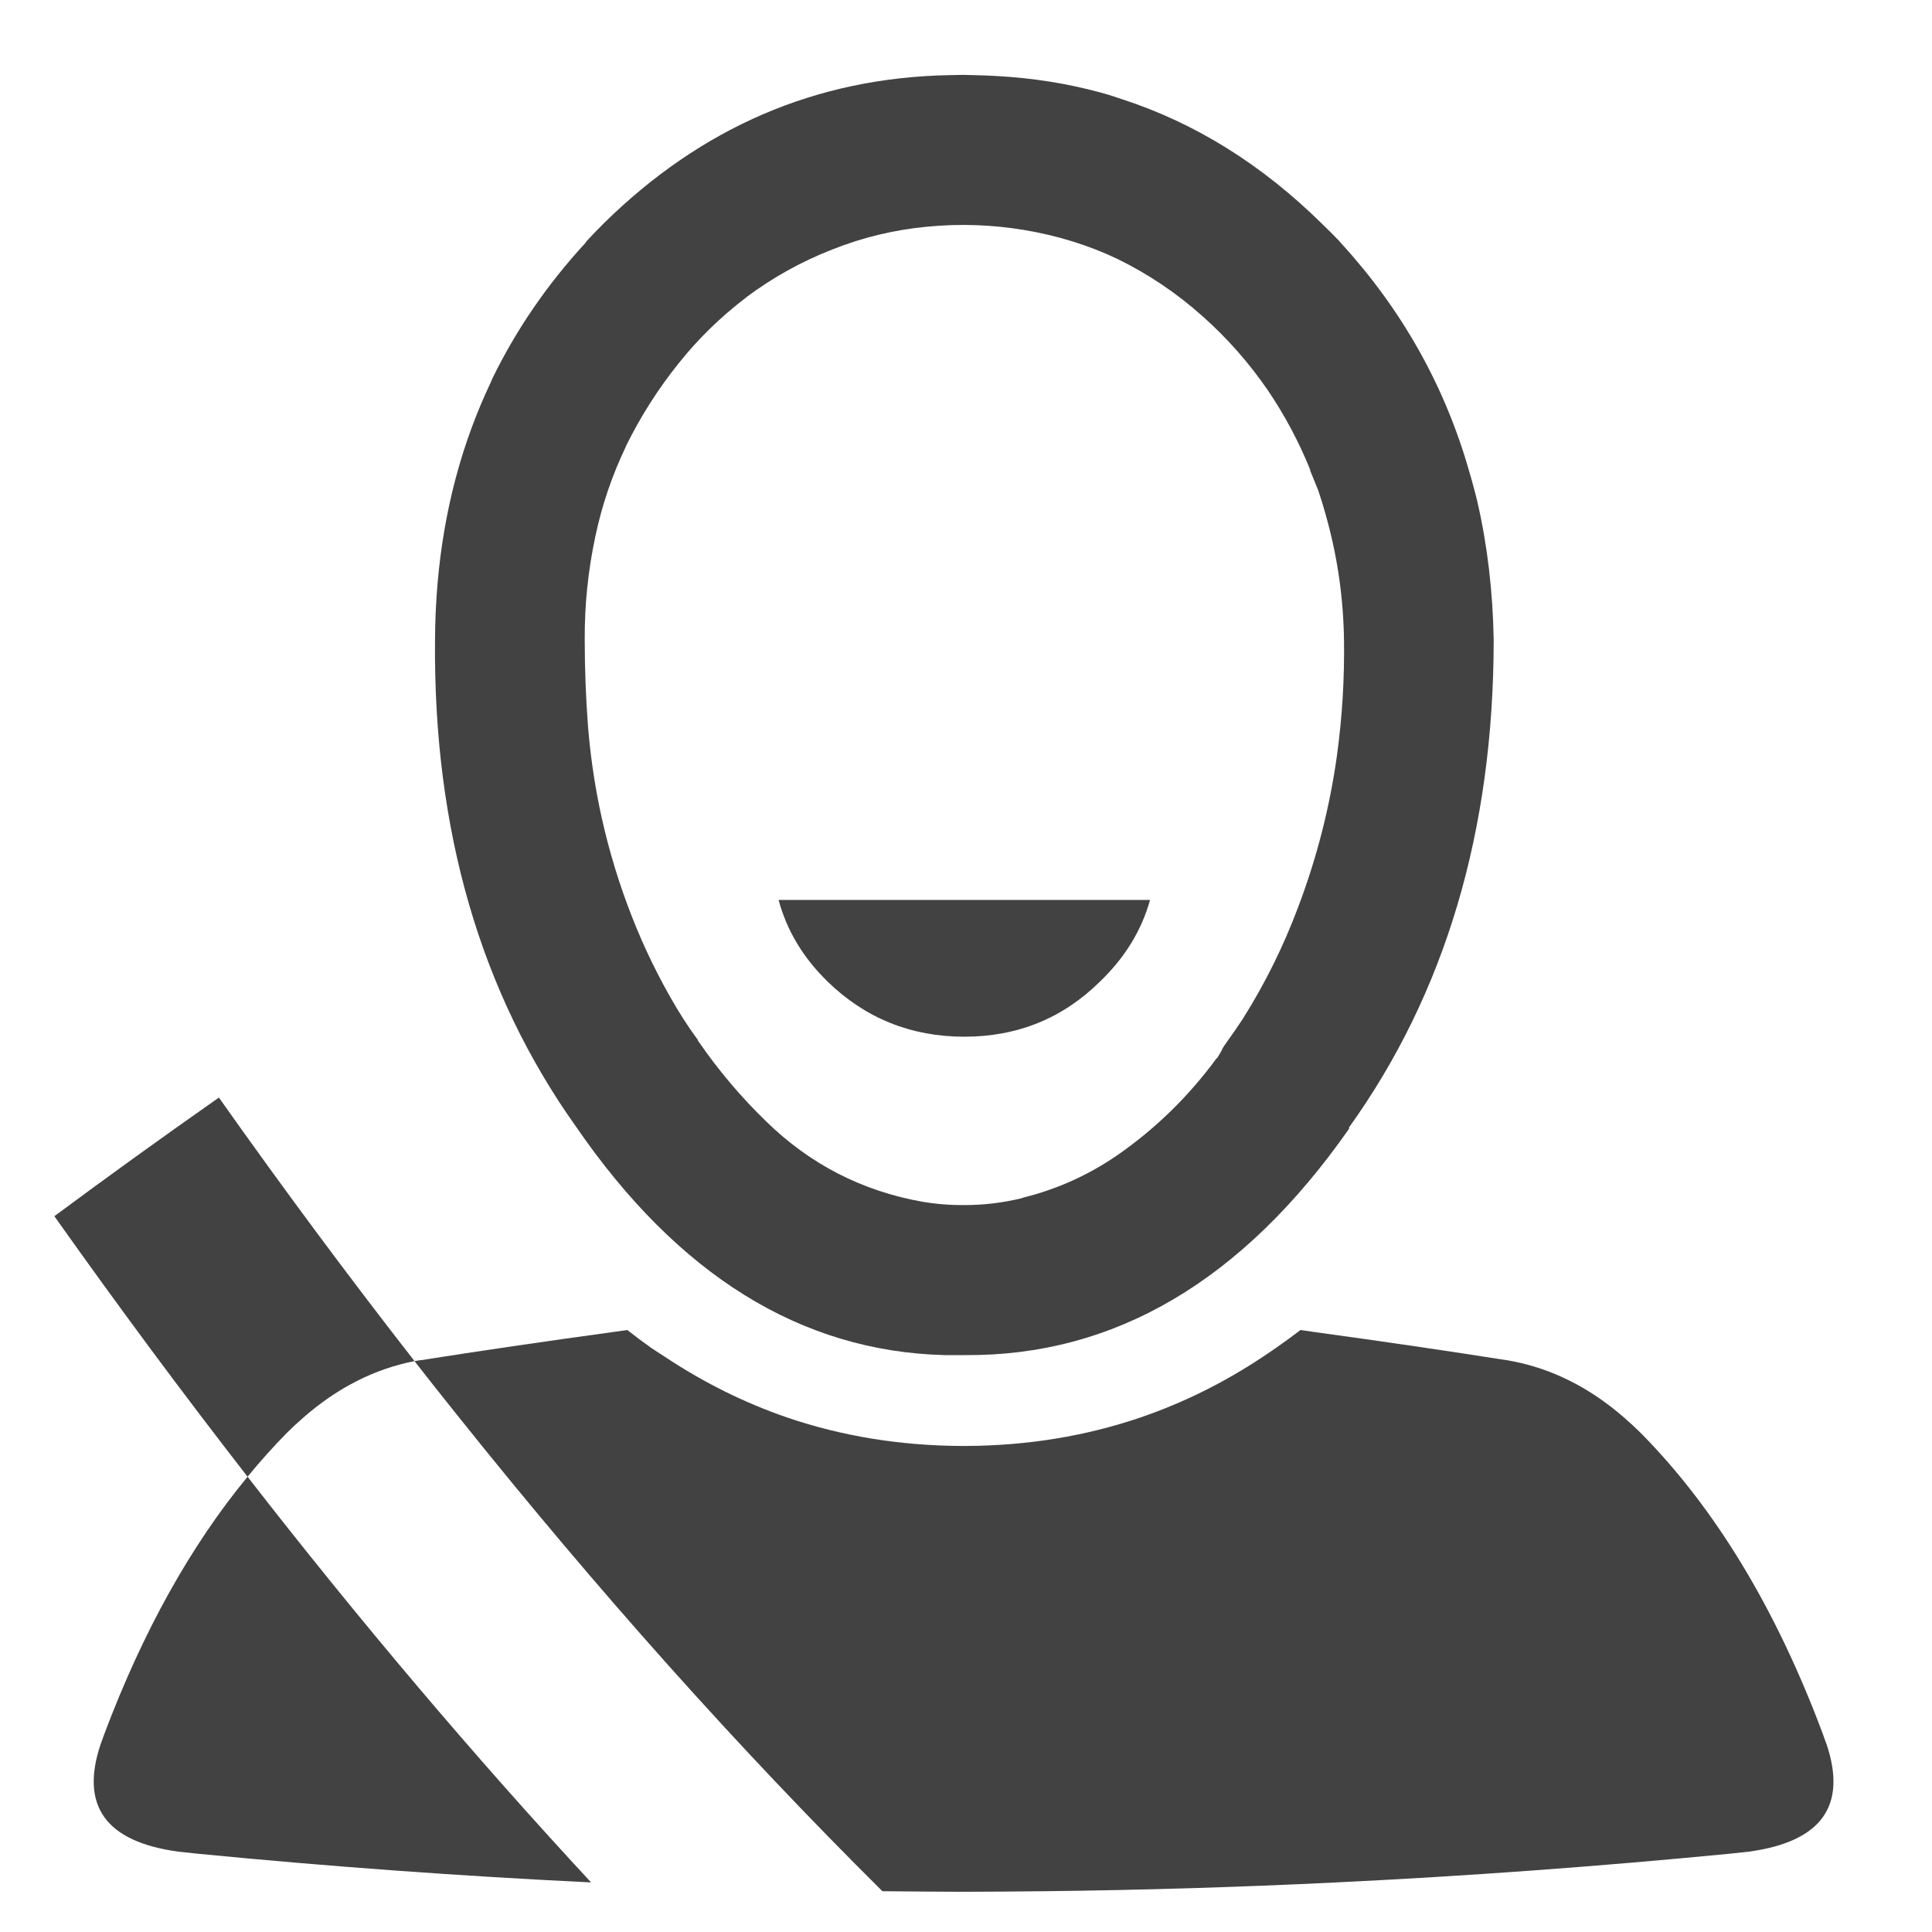
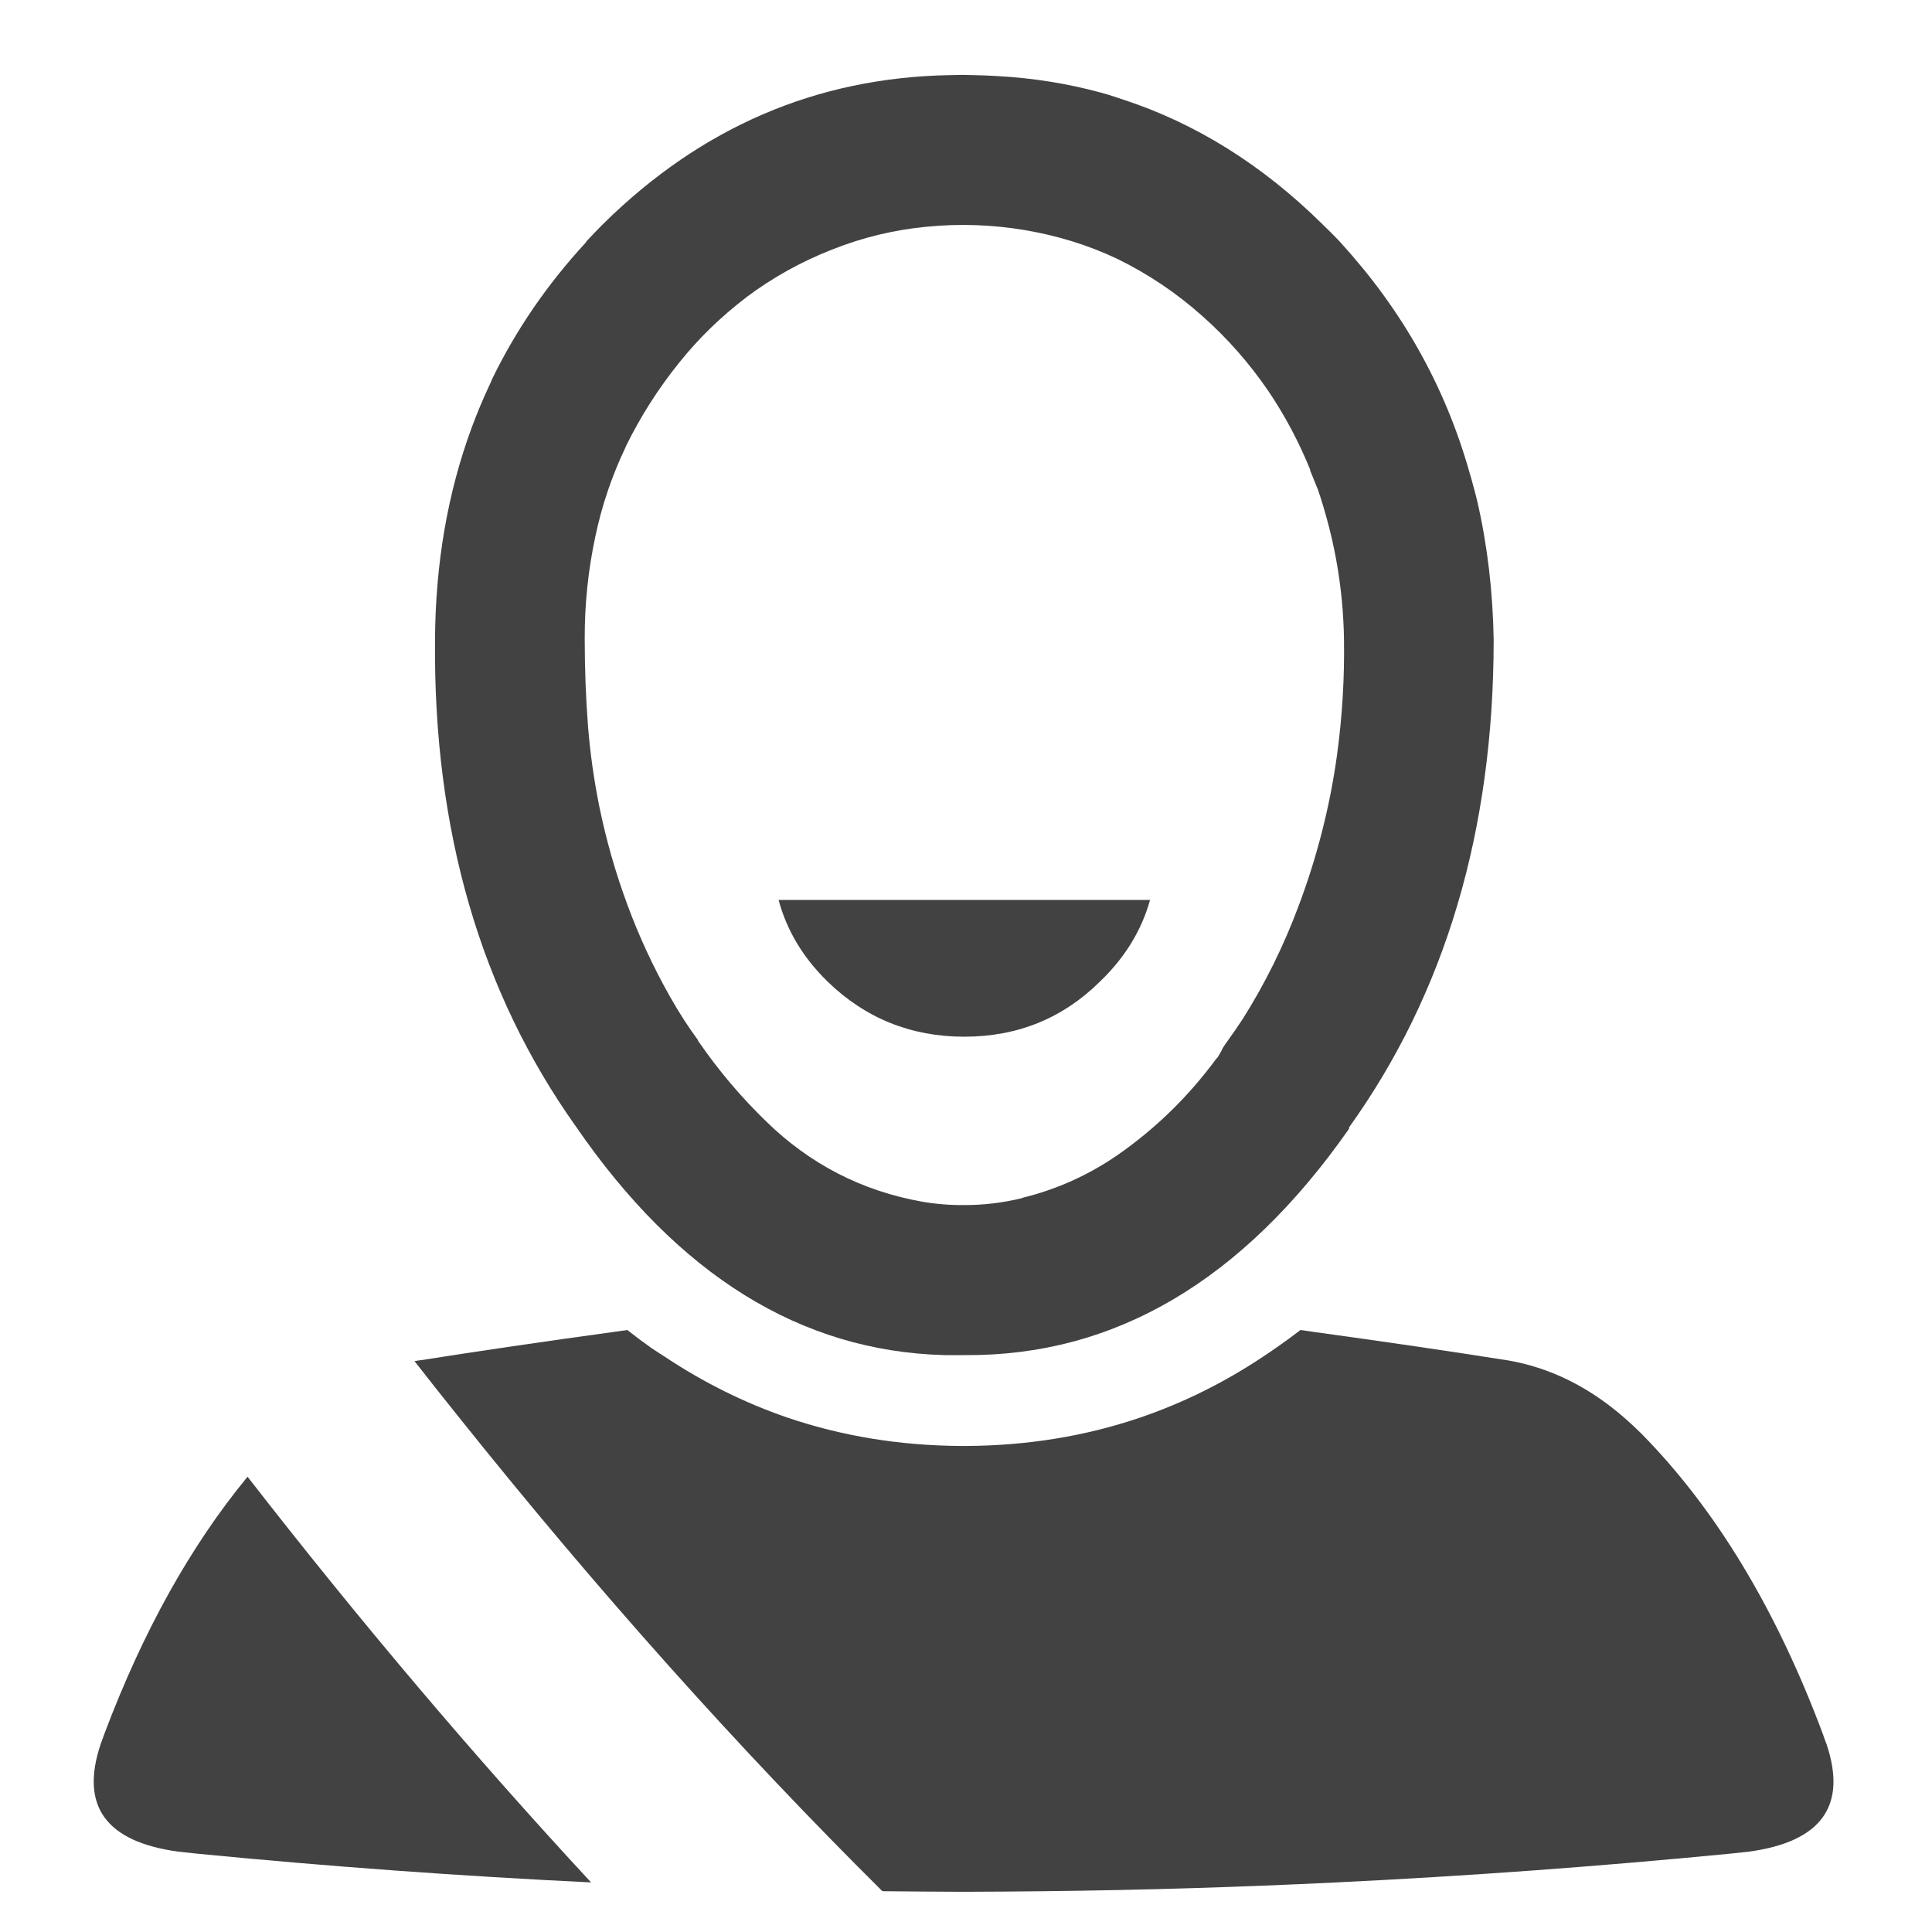
<svg xmlns="http://www.w3.org/2000/svg" version="1.1" x="0px" y="0px" width="80px" height="80px" viewBox="0 0 80 80" enable-background="new 0 0 80 80" xml:space="preserve">
  <g id="Layer_1">
    <g>
      <g>
        <path fill-rule="evenodd" clip-rule="evenodd" fill="#434243" d="M32.24,37.265h15.381c-0.352,1.263-1.042,2.39-2.073,3.379     c-1.538,1.52-3.41,2.282-5.618,2.284c-2.21-0.002-4.098-0.764-5.663-2.284C33.254,39.654,32.578,38.528,32.24,37.265z" />
      </g>
      <g>
        <path fill-rule="evenodd" clip-rule="evenodd" fill="#434243" d="M67.963,59.36c3.075,3.119,5.579,7.261,7.512,12.425     c0.051,0.15,0.104,0.301,0.163,0.45c0.85,2.548-0.222,4.026-3.213,4.437c-0.272,0.029-0.548,0.059-0.825,0.088     c-5.441,0.529-10.871,0.926-16.287,1.188c-4.027,0.197-8.049,0.318-12.063,0.363c-1.117,0.012-2.234,0.021-3.35,0.024     c-1.12-0.004-2.241-0.013-3.362-0.024c-5.979-5.936-11.82-12.474-17.525-19.613c-0.62-0.771-1.236-1.551-1.85-2.337     c0.079-0.015,0.158-0.026,0.237-0.038h0.025c2.438-0.385,5.08-0.771,7.925-1.162c0.207-0.029,0.416-0.059,0.625-0.088     c0.326,0.257,0.655,0.502,0.987,0.738c0.191,0.128,0.382,0.253,0.575,0.375c1.607,1.067,3.294,1.904,5.063,2.512     c2.264,0.77,4.66,1.161,7.188,1.176c0.038,0,0.075,0,0.112,0h0.013c0.038,0,0.075,0,0.112,0c2.53-0.015,4.925-0.406,7.188-1.176     c1.773-0.605,3.465-1.442,5.074-2.512c0.185-0.122,0.368-0.247,0.551-0.375c0.341-0.236,0.678-0.481,1.012-0.738     c0.205,0.029,0.41,0.059,0.613,0.088c2.845,0.391,5.486,0.777,7.925,1.162H62.4c1.753,0.295,3.37,1.086,4.85,2.375     C67.49,58.906,67.729,59.127,67.963,59.36z M7.375,76.672c-2.991-0.41-4.063-1.889-3.212-4.437c0.053-0.149,0.108-0.3,0.163-0.45     c1.594-4.234,3.569-7.779,5.925-10.637c4.652,5.988,9.394,11.588,14.225,16.799c-5.417-0.262-10.845-0.658-16.288-1.188     C7.915,76.73,7.644,76.701,7.375,76.672z" />
      </g>
      <g>
-         <path fill-rule="evenodd" clip-rule="evenodd" fill="#434243" d="M12.563,58.697c-0.241,0.209-0.479,0.43-0.712,0.663     c-0.551,0.562-1.084,1.157-1.6,1.788c-2.695-3.467-5.362-7.063-8-10.788c2.22-1.647,4.49-3.284,6.813-4.912     c2.669,3.776,5.369,7.413,8.1,10.912C15.505,56.686,13.971,57.465,12.563,58.697z" />
-       </g>
+         </g>
      <g>
        <path fill-rule="evenodd" clip-rule="evenodd" fill="#434243" d="M45.9,3.924c0.192,0.06,0.384,0.123,0.574,0.188     c3.034,0.989,5.797,2.714,8.288,5.175c0.231,0.222,0.461,0.452,0.688,0.688l0.075,0.087c2.534,2.771,4.305,5.925,5.313,9.463     c0.07,0.235,0.137,0.473,0.199,0.712c0.049,0.178,0.094,0.357,0.138,0.538c0.415,1.808,0.64,3.712,0.675,5.712v0.025     c-0.006,7.893-2.006,14.622-6,20.187h0.013v0.039c-4.407,6.301-9.716,9.426-15.925,9.374h-0.063c-0.225,0-0.413,0-0.563,0     c-0.065,0.002-0.136,0.002-0.212,0c-5.941-0.159-11.025-3.313-15.25-9.462c-3.959-5.563-5.906-12.275-5.837-20.138v-0.025     c0.019-3.158,0.523-6.079,1.512-8.762c0.235-0.638,0.498-1.263,0.788-1.875c0.024-0.058,0.049-0.116,0.075-0.175     c0.982-2.019,2.265-3.89,3.85-5.613L24.3,9.974c0.23-0.248,0.464-0.49,0.7-0.725c4.048-3.985,8.811-6.031,14.288-6.137     c0.194-0.006,0.39-0.01,0.587-0.012c0.159,0.002,0.317,0.006,0.475,0.012c0.319,0.006,0.635,0.019,0.95,0.038     c1.47,0.081,2.886,0.306,4.25,0.675C45.667,3.856,45.784,3.89,45.9,3.924z M49.8,13.099c-1.075-0.962-2.259-1.758-3.55-2.387     c-1.189-0.563-2.469-0.958-3.838-1.188c-1.332-0.222-2.67-0.268-4.012-0.138c-1.362,0.126-2.679,0.443-3.95,0.95     c-1.275,0.499-2.458,1.158-3.55,1.975l-0.012,0.013c-1.042,0.795-1.959,1.687-2.75,2.675c-0.869,1.074-1.61,2.236-2.225,3.488     v0.012c-0.57,1.187-0.991,2.428-1.263,3.725c-0.298,1.393-0.444,2.809-0.438,4.25v0.012c0.001,1.23,0.047,2.434,0.138,3.613     c0.09,1.101,0.244,2.192,0.462,3.275c0.285,1.399,0.676,2.77,1.175,4.112c0.479,1.297,1.059,2.547,1.738,3.75     c0.368,0.656,0.755,1.261,1.163,1.813c0.008,0.02,0.016,0.041,0.025,0.063l0.025,0.037l0.013,0.012     c0.815,1.182,1.741,2.273,2.775,3.275c1.815,1.772,3.969,2.881,6.462,3.324c0.574,0.098,1.149,0.144,1.725,0.139     c0.802,0.004,1.607-0.092,2.413-0.288l0.013-0.013c1.415-0.348,2.723-0.935,3.925-1.762c1.584-1.1,2.955-2.438,4.112-4.013     l0.025-0.013c0.073-0.113,0.144-0.234,0.212-0.362H50.6c0.071-0.116,0.146-0.229,0.226-0.337     c0.212-0.293,0.425-0.601,0.638-0.926c0.926-1.471,1.692-3.021,2.3-4.65c0.769-2.035,1.302-4.126,1.6-6.275     c0.215-1.583,0.311-3.17,0.288-4.762c-0.025-1.702-0.259-3.36-0.7-4.975c-0.113-0.422-0.238-0.834-0.375-1.237     c-0.106-0.267-0.215-0.533-0.325-0.8v-0.038c-0.472-1.16-1.051-2.247-1.737-3.263C51.733,15.042,50.829,14.013,49.8,13.099z" />
      </g>
    </g>
  </g>
  <g id="Layer_2" display="none">
-     <path display="inline" fill="#424143" d="M72.193,35.899c-1.54-0.584-2.214-0.921-2.214-1.682c0-0.62,0.567-1.151,1.736-1.151   c1.168,0,2.018,0.337,2.496,0.567l0.603-2.178c-0.709-0.318-1.7-0.602-3.047-0.602c-2.814,0-4.514,1.558-4.514,3.594   c0,1.736,1.293,2.833,3.275,3.523c1.434,0.514,2.001,0.938,2.001,1.682c0,0.78-0.656,1.293-1.896,1.293   c-1.15,0-2.267-0.372-2.991-0.744l-0.55,2.231c0.674,0.371,2.019,0.726,3.382,0.726c3.275,0,4.815-1.699,4.815-3.7   C75.291,37.776,74.301,36.678,72.193,35.899z M58.926,21.205h-7.47v-0.062l1.829-1.523c2.865-2.562,5.274-5.213,5.274-8.537   c0-3.598-2.469-6.22-6.95-6.22c-2.685,0-5.001,0.915-6.496,2.042l1.313,3.324c1.036-0.792,2.53-1.646,4.238-1.646   c2.287,0,3.263,1.28,3.263,2.896c-0.062,2.316-2.166,4.543-6.496,8.415L44.87,22.21v2.805h14.056V21.205z M65.604,34.395   c0-1.098-0.39-1.93-1.097-2.497c-0.851-0.673-2.09-0.938-3.86-0.938c-1.434,0-2.727,0.106-3.594,0.248v11.774h2.674v-4.692h0.813   c1.099,0.018,1.611,0.425,1.931,1.913c0.354,1.469,0.638,2.444,0.831,2.78h2.763c-0.23-0.46-0.603-2.019-0.975-3.364   c-0.3-1.098-0.761-1.895-1.592-2.231v-0.053C64.524,36.961,65.604,35.917,65.604,34.395z M60.788,36.342h-1.062v-3.294   c0.193-0.035,0.565-0.088,1.221-0.088c1.239,0.017,1.983,0.566,1.983,1.664C62.931,35.669,62.134,36.342,60.788,36.342z    M66.777,62.359c-0.535-0.78-1.186-1.664-1.878-2.551c-2.35-3.024-7.062-8.476-12.24-11.021c-0.414-0.2-0.881-0.303-1.39-0.303   c-1.561,0-4.558,1.169-5.107,1.481c-0.908,0.523-1.438,1.287-1.979,2.068c-0.265,0.384-0.563,0.819-0.946,1.268   c-0.64,0.75-1.604,1.645-2.579,1.645c-0.625,0-1.215-0.34-1.641-0.607c-2.708-2.228-5.501-5.572-8.136-8.908l-0.06-0.292   l-0.484-0.41c-2.626-3.415-5.238-7.001-6.76-10.23c-0.385-1.165-0.701-2.475,2.045-3.831c0.5-0.247,0.979-0.424,1.401-0.581   l0.086-0.032c0.853-0.316,1.734-0.643,2.468-1.407c0.032-0.034,3.221-3.72,2.729-6.013c-1.12-5.316-4.789-10.851-7.671-14.561   c-1.219-1.565-2.062-2.499-2.063-2.501c-0.595-0.664-1.45-1.045-2.344-1.045l-4.016,0.188c-0.554,0.03-1.094,0.208-1.524,0.491   c-0.016,0.01-1.813,1.191-3.063,2.227c-0.233,0.194-0.476,0.399-0.715,0.613c-2.6,2.303-5.896,6.034-6.835,10.73   c-0.195,0.977-0.281,1.962-0.255,2.936c0.021,0.669,0.093,1.347,0.216,2.015c0.018,0.137,0.042,0.266,0.071,0.374   c2.287,9.261,8.072,20.778,14.743,29.345l0.043,0.125l0.082,0.088l0.088,0.261l0.372,0.278l0.06,0.077   c0.019,0.025,0.039,0.05,0.058,0.075l0.038,0.049l0,0c6.643,8.499,16.31,16.86,24.685,21.345c0.126,0.071,0.259,0.134,0.396,0.187   c0.603,0.279,1.241,0.517,1.921,0.712c0.946,0.261,1.917,0.418,2.886,0.465c0.236,0.013,0.473,0.019,0.709,0.019l0,0   c4.535,0,8.686-2.183,11.348-3.997c0.291-0.194,0.558-0.384,0.79-0.556c1.13-0.82,2.478-2.026,2.829-2.347   c0.44-0.383,0.764-0.882,0.938-1.447l1.104-3.635c0.3-0.909,0.167-1.894-0.362-2.703L66.777,62.359z M61.262,66.697   c-0.631,0.556-1.422,1.222-2.026,1.661c-0.186,0.138-0.384,0.278-0.622,0.438c-2.076,1.416-5.224,3.104-8.426,3.104   c-0.147,0-0.296-0.004-0.448-0.012c-0.589-0.028-1.18-0.124-1.729-0.275c-0.429-0.124-0.841-0.279-1.227-0.464l-0.155-0.074   C38.9,66.907,29.975,59.17,23.793,51.288l-0.003-0.189l-0.62-0.621l-0.198-0.244c-6.201-7.966-11.576-18.607-13.753-27.239   l-0.025-0.128c-0.084-0.436-0.136-0.877-0.147-1.301c-0.016-0.576,0.037-1.17,0.155-1.765c0.655-3.271,3.176-6.068,5.188-7.851   c0.201-0.18,0.396-0.344,0.576-0.495c0.633-0.523,1.54-1.163,2.097-1.545l2.253-0.108c0.31,0.372,0.721,0.873,1.194,1.482   c1.985,2.555,5.384,7.383,6.532,11.798c-0.296,0.557-0.86,1.429-1.168,1.849c-0.147,0.063-0.385,0.151-0.595,0.229l-0.071,0.026   c-0.489,0.181-1.157,0.429-1.899,0.796c-2.596,1.281-6.647,4.326-4.639,10.318l0.106,0.268c1.686,3.638,4.447,7.471,7.228,11.098   l0.13,0.651l0.608,0.306c2.87,3.636,5.951,7.315,9.097,9.869l0.243,0.177c0.708,0.449,2.364,1.505,4.577,1.505   c2.382,0,4.587-1.171,6.556-3.479c0.558-0.654,0.973-1.258,1.295-1.727c0.118-0.172,0.26-0.375,0.357-0.503   c0.496-0.199,1.492-0.536,2.066-0.683c4.188,2.304,8.241,7.178,9.843,9.238c0.399,0.511,0.79,1.031,1.142,1.518L61.262,66.697z    M47.56,37.989h4.443v4.993h2.692V31.048h-2.692v4.585H47.56v-4.585h-2.708v11.934h2.708V37.989z M74.387,16.814V5.197h-5.671   l-7.501,12.075v3.018h8.781v4.726h4.391V20.29h2.379v-3.476H74.387z M69.996,12.423v4.391h-4.451v-0.062l2.653-4.329   c0.671-1.251,1.188-2.41,1.828-3.689h0.123C70.058,10.014,69.996,11.234,69.996,12.423z" />
+     <path display="inline" fill="#424143" d="M72.193,35.899c-1.54-0.584-2.214-0.921-2.214-1.682c0-0.62,0.567-1.151,1.736-1.151   c1.168,0,2.018,0.337,2.496,0.567l0.603-2.178c-0.709-0.318-1.7-0.602-3.047-0.602c-2.814,0-4.514,1.558-4.514,3.594   c0,1.736,1.293,2.833,3.275,3.523c1.434,0.514,2.001,0.938,2.001,1.682c0,0.78-0.656,1.293-1.896,1.293   c-1.15,0-2.267-0.372-2.991-0.744l-0.55,2.231c0.674,0.371,2.019,0.726,3.382,0.726c3.275,0,4.815-1.699,4.815-3.7   C75.291,37.776,74.301,36.678,72.193,35.899z M58.926,21.205h-7.47v-0.062l1.829-1.523c2.865-2.562,5.274-5.213,5.274-8.537   c0-3.598-2.469-6.22-6.95-6.22c-2.685,0-5.001,0.915-6.496,2.042l1.313,3.324c1.036-0.792,2.53-1.646,4.238-1.646   c2.287,0,3.263,1.28,3.263,2.896c-0.062,2.316-2.166,4.543-6.496,8.415L44.87,22.21v2.805h14.056V21.205z M65.604,34.395   c0-1.098-0.39-1.93-1.097-2.497c-0.851-0.673-2.09-0.938-3.86-0.938c-1.434,0-2.727,0.106-3.594,0.248v11.774h2.674v-4.692h0.813   c1.099,0.018,1.611,0.425,1.931,1.913c0.354,1.469,0.638,2.444,0.831,2.78h2.763c-0.23-0.46-0.603-2.019-0.975-3.364   c-0.3-1.098-0.761-1.895-1.592-2.231v-0.053C64.524,36.961,65.604,35.917,65.604,34.395z M60.788,36.342h-1.062v-3.294   c0.193-0.035,0.565-0.088,1.221-0.088c1.239,0.017,1.983,0.566,1.983,1.664C62.931,35.669,62.134,36.342,60.788,36.342z    M66.777,62.359c-0.535-0.78-1.186-1.664-1.878-2.551c-2.35-3.024-7.062-8.476-12.24-11.021c-0.414-0.2-0.881-0.303-1.39-0.303   c-1.561,0-4.558,1.169-5.107,1.481c-0.908,0.523-1.438,1.287-1.979,2.068c-0.265,0.384-0.563,0.819-0.946,1.268   c-0.64,0.75-1.604,1.645-2.579,1.645c-0.625,0-1.215-0.34-1.641-0.607c-2.708-2.228-5.501-5.572-8.136-8.908l-0.06-0.292   l-0.484-0.41c-2.626-3.415-5.238-7.001-6.76-10.23c-0.385-1.165-0.701-2.475,2.045-3.831c0.5-0.247,0.979-0.424,1.401-0.581   l0.086-0.032c0.853-0.316,1.734-0.643,2.468-1.407c0.032-0.034,3.221-3.72,2.729-6.013c-1.12-5.316-4.789-10.851-7.671-14.561   c-1.219-1.565-2.062-2.499-2.063-2.501c-0.595-0.664-1.45-1.045-2.344-1.045l-4.016,0.188c-0.554,0.03-1.094,0.208-1.524,0.491   c-0.016,0.01-1.813,1.191-3.063,2.227c-0.233,0.194-0.476,0.399-0.715,0.613c-2.6,2.303-5.896,6.034-6.835,10.73   c-0.195,0.977-0.281,1.962-0.255,2.936c0.021,0.669,0.093,1.347,0.216,2.015c0.018,0.137,0.042,0.266,0.071,0.374   c2.287,9.261,8.072,20.778,14.743,29.345l0.043,0.125l0.082,0.088l0.088,0.261l0.372,0.278l0.06,0.077   c0.019,0.025,0.039,0.05,0.058,0.075l0.038,0.049l0,0c6.643,8.499,16.31,16.86,24.685,21.345c0.126,0.071,0.259,0.134,0.396,0.187   c0.603,0.279,1.241,0.517,1.921,0.712c0.946,0.261,1.917,0.418,2.886,0.465c0.236,0.013,0.473,0.019,0.709,0.019l0,0   c4.535,0,8.686-2.183,11.348-3.997c0.291-0.194,0.558-0.384,0.79-0.556c1.13-0.82,2.478-2.026,2.829-2.347   c0.44-0.383,0.764-0.882,0.938-1.447l1.104-3.635c0.3-0.909,0.167-1.894-0.362-2.703L66.777,62.359z c-0.631,0.556-1.422,1.222-2.026,1.661c-0.186,0.138-0.384,0.278-0.622,0.438c-2.076,1.416-5.224,3.104-8.426,3.104   c-0.147,0-0.296-0.004-0.448-0.012c-0.589-0.028-1.18-0.124-1.729-0.275c-0.429-0.124-0.841-0.279-1.227-0.464l-0.155-0.074   C38.9,66.907,29.975,59.17,23.793,51.288l-0.003-0.189l-0.62-0.621l-0.198-0.244c-6.201-7.966-11.576-18.607-13.753-27.239   l-0.025-0.128c-0.084-0.436-0.136-0.877-0.147-1.301c-0.016-0.576,0.037-1.17,0.155-1.765c0.655-3.271,3.176-6.068,5.188-7.851   c0.201-0.18,0.396-0.344,0.576-0.495c0.633-0.523,1.54-1.163,2.097-1.545l2.253-0.108c0.31,0.372,0.721,0.873,1.194,1.482   c1.985,2.555,5.384,7.383,6.532,11.798c-0.296,0.557-0.86,1.429-1.168,1.849c-0.147,0.063-0.385,0.151-0.595,0.229l-0.071,0.026   c-0.489,0.181-1.157,0.429-1.899,0.796c-2.596,1.281-6.647,4.326-4.639,10.318l0.106,0.268c1.686,3.638,4.447,7.471,7.228,11.098   l0.13,0.651l0.608,0.306c2.87,3.636,5.951,7.315,9.097,9.869l0.243,0.177c0.708,0.449,2.364,1.505,4.577,1.505   c2.382,0,4.587-1.171,6.556-3.479c0.558-0.654,0.973-1.258,1.295-1.727c0.118-0.172,0.26-0.375,0.357-0.503   c0.496-0.199,1.492-0.536,2.066-0.683c4.188,2.304,8.241,7.178,9.843,9.238c0.399,0.511,0.79,1.031,1.142,1.518L61.262,66.697z    M47.56,37.989h4.443v4.993h2.692V31.048h-2.692v4.585H47.56v-4.585h-2.708v11.934h2.708V37.989z M74.387,16.814V5.197h-5.671   l-7.501,12.075v3.018h8.781v4.726h4.391V20.29h2.379v-3.476H74.387z M69.996,12.423v4.391h-4.451v-0.062l2.653-4.329   c0.671-1.251,1.188-2.41,1.828-3.689h0.123C70.058,10.014,69.996,11.234,69.996,12.423z" />
  </g>
  <g id="Layer_3" display="none">
-     <path display="inline" fill="#424143" d="M23.239,21.461c1.727,0,3.131-1.406,3.131-3.133V8.238c0-1.727-1.405-3.131-3.131-3.131   c-1.729,0-3.134,1.404-3.134,3.131v10.091C20.104,20.055,21.51,21.461,23.239,21.461z M57.471,21.461   c1.727,0,3.133-1.406,3.133-3.133V8.238c0-1.727-1.406-3.131-3.133-3.131c-1.729,0-3.133,1.404-3.133,3.131v10.091   C54.338,20.055,55.742,21.461,57.471,21.461z M67.302,13.436h-4.396v4.893c0,2.997-2.438,5.435-5.435,5.435   c-2.998,0-5.436-2.438-5.436-5.435v-4.893H28.672v4.893c0,2.997-2.437,5.435-5.434,5.435c-2.998,0-5.437-2.438-5.437-5.435v-4.893   h-4.614c-5.782,0-10.485,4.705-10.485,10.487v42.248c0,5.782,4.704,10.486,10.485,10.486h54.113   c5.781,0,10.485-4.704,10.485-10.486V23.923C77.787,18.141,73.083,13.436,67.302,13.436z M21.969,71.285h-8.781   c-2.82,0-5.113-2.294-5.113-5.114v-5.917h13.894V71.285z M21.969,57.952H8.075V47.407h13.894V57.952z M21.969,45.104H8.075V34.559   h13.894V45.104z M39.078,71.285H24.271V60.254h14.807V71.285z M39.078,57.952H24.271V47.407h14.807V57.952z M39.078,45.104H24.271   V34.559h14.807V45.104z M56.185,71.285H41.381V60.254h14.804V71.285z M56.185,57.952H41.381V47.407h14.804V57.952z M56.185,45.104   H41.381V34.559h14.804V45.104z M72.415,57.952H58.486V47.407h13.929V57.952z M72.415,45.104H58.486V34.559h13.929V45.104z" />
-   </g>
+     </g>
  <g id="Layer_4" display="none">
-     <path display="inline" fill="#424143" d="M25.746,27.837l13.189,27.889c0.238,0.502,0.744,0.824,1.301,0.824   s1.065-0.322,1.302-0.824l13.189-27.889c0.013-0.027,0.016-0.055,0.026-0.083c0.855-1.947,1.335-4.095,1.335-6.355   c0-8.736-7.107-15.843-15.845-15.843c-8.737,0-15.845,7.107-15.845,15.843c0,2.212,0.457,4.318,1.279,6.233   C25.699,27.701,25.715,27.771,25.746,27.837z M40.244,11.558c5.427,0,9.843,4.416,9.843,9.841c0,5.428-4.416,9.844-9.843,9.844   s-9.842-4.416-9.842-9.844C30.402,15.973,34.817,11.558,40.244,11.558z M78.457,69.218l-7.202-38.413   c-0.415-2.212-2.351-3.819-4.603-3.819h-9.296c-0.169,0.513-0.357,1.022-0.574,1.523c-0.029,0.085-0.063,0.168-0.103,0.253   l-1.543,3.265h11.217l2.229,11.883H49.516l-3.49,7.381l0.913,8.464h-26.51l1.873-10.803h11.041l-2.384-5.042h-7.782l2.059-11.883   h0.103l-1.546-3.267c-0.063-0.136-0.112-0.27-0.153-0.405c-0.188-0.451-0.354-0.909-0.506-1.37h-9.295   c-2.252,0-4.186,1.606-4.601,3.819L2.033,69.219c-0.257,1.372,0.107,2.775,0.999,3.85c0.892,1.076,2.205,1.693,3.603,1.693h67.22   c1.396,0,2.708-0.616,3.603-1.692C78.349,71.994,78.713,70.591,78.457,69.218z M14.135,32.028h7.446l-2.06,11.883h-7.614   L14.135,32.028z M15.048,69.72h-7.98l1.193-6.362h7.89L15.048,69.72z M16.774,59.756H8.936l2.026-10.803h7.686L16.774,59.756z    M18.701,69.72l1.103-6.362h27.523l0.687,6.362H18.701z M49.395,48.953h20.133l2.025,10.803H50.56L49.395,48.953z M51.634,69.72   l-0.687-6.362h21.281l1.192,6.362H51.634z" />
-   </g>
+     </g>
  <g id="Layer_5" display="none">
-     <path display="inline" fill="#424143" d="M75.826,25.269c-2.765-0.213-5.726,0.129-5.726,0.129s-1.047,0.915-1.047,2.65   l-0.761,0.04c-7.12-14.015-8.365-14.382-9.567-14.734c-0.431-0.126-1.327-0.389-18.728-0.389c-17.403,0-18.297,0.264-18.724,0.388   c-1.203,0.353-2.448,0.72-9.572,14.735l-0.755-0.04c0-1.735-1.047-2.65-1.047-2.65s-2.962-0.342-5.728-0.129   c-2.765,0.223-2.961,3.243-2.765,4.374c0.152,0.855,5.635,1.519,8.242,1.786c-0.641,0.872-1.464,1.945-2.372,3.015   c-0.702,0.703-0.955,1.68-1.053,2.512c-1.388,1.724-2.028,3.191-1.947,4.456c0.012,0.922,0.09,6.655,0.309,11.183   c0.146,2.819,0.566,6.104,2.437,7.411c0.12,0.1,0.24,0.187,0.359,0.281v4.963c0,0.516,0.213,1.029,0.642,1.421   c0.428,0.393,0.984,0.591,1.537,0.591h4.348c0.557,0,1.116-0.198,1.539-0.591c0.43-0.392,0.64-0.905,0.64-1.421V64   c0.705,0.088,1.255,0.106,1.594,0.106c0.341,0,0.559-0.021,0.636-0.031c0.339-0.041,0.659-0.132,1.237-0.299   c0.324-0.094,1.046-0.302,1.38-0.363c0.172-0.005,0.47-0.006,0.866-0.006c3.48,0,13.75,0.169,17.126,0.223l0.693,0.012   c0.091,0.008,0.179,0.011,0.277,0.008L40,63.648l0.092,0.001c0.095,0.002,0.191,0,0.288-0.008l0.688-0.012   c3.377-0.054,13.648-0.223,17.129-0.223c0.4,0,0.701,0.001,0.872,0.006c0.312,0.057,1.051,0.27,1.379,0.363   c0.575,0.167,0.894,0.258,1.236,0.3c0.073,0.01,0.29,0.03,0.633,0.03c0.339,0,0.893-0.02,1.603-0.107v1.25   c0,0.516,0.21,1.029,0.639,1.421c0.423,0.393,0.975,0.591,1.532,0.591h4.358c0.547,0,1.103-0.198,1.527-0.591   c0.436-0.392,0.641-0.905,0.641-1.421v-4.967c0.118-0.092,0.235-0.178,0.351-0.274c1.88-1.306,2.297-4.595,2.439-7.416   c0.229-4.521,0.305-10.256,0.314-11.183c0.081-1.264-0.56-2.729-1.944-4.448c-0.1-0.838-0.355-1.822-1.067-2.526   c-0.9-1.063-1.721-2.134-2.361-3.005c2.606-0.269,8.093-0.932,8.244-1.787C78.789,28.512,78.593,25.492,75.826,25.269z    M23.444,18.982c2.186-0.089,8.057-0.171,16.554-0.171c8.497,0,14.368,0.082,16.556,0.171c1.291,1.856,4.201,7.195,6.714,12.125   H16.729C19.242,26.178,22.153,20.838,23.444,18.982z M23.822,45.817c-1.461-0.137-12.029-0.504-14.541-3.064   c0,0-0.226-2.848-0.137-3.312c0.092-0.471,0.224-0.983,1.334-0.724c2.671,0.609,11.59,1.249,11.59,1.249s0.644,0.077,2.211,3.927   C24.28,43.894,25.277,45.957,23.822,45.817z M48.575,59.224h-17.15v-7.746h17.15V59.224z M70.855,39.441   c0.086,0.464-0.132,3.312-0.132,3.312c-2.517,2.561-13.091,2.928-14.549,3.064c-1.459,0.14-0.461-1.924-0.461-1.924   c1.579-3.85,2.214-3.927,2.214-3.927s8.917-0.64,11.587-1.249C70.636,38.458,70.758,38.971,70.855,39.441z" />
-   </g>
+     </g>
</svg>